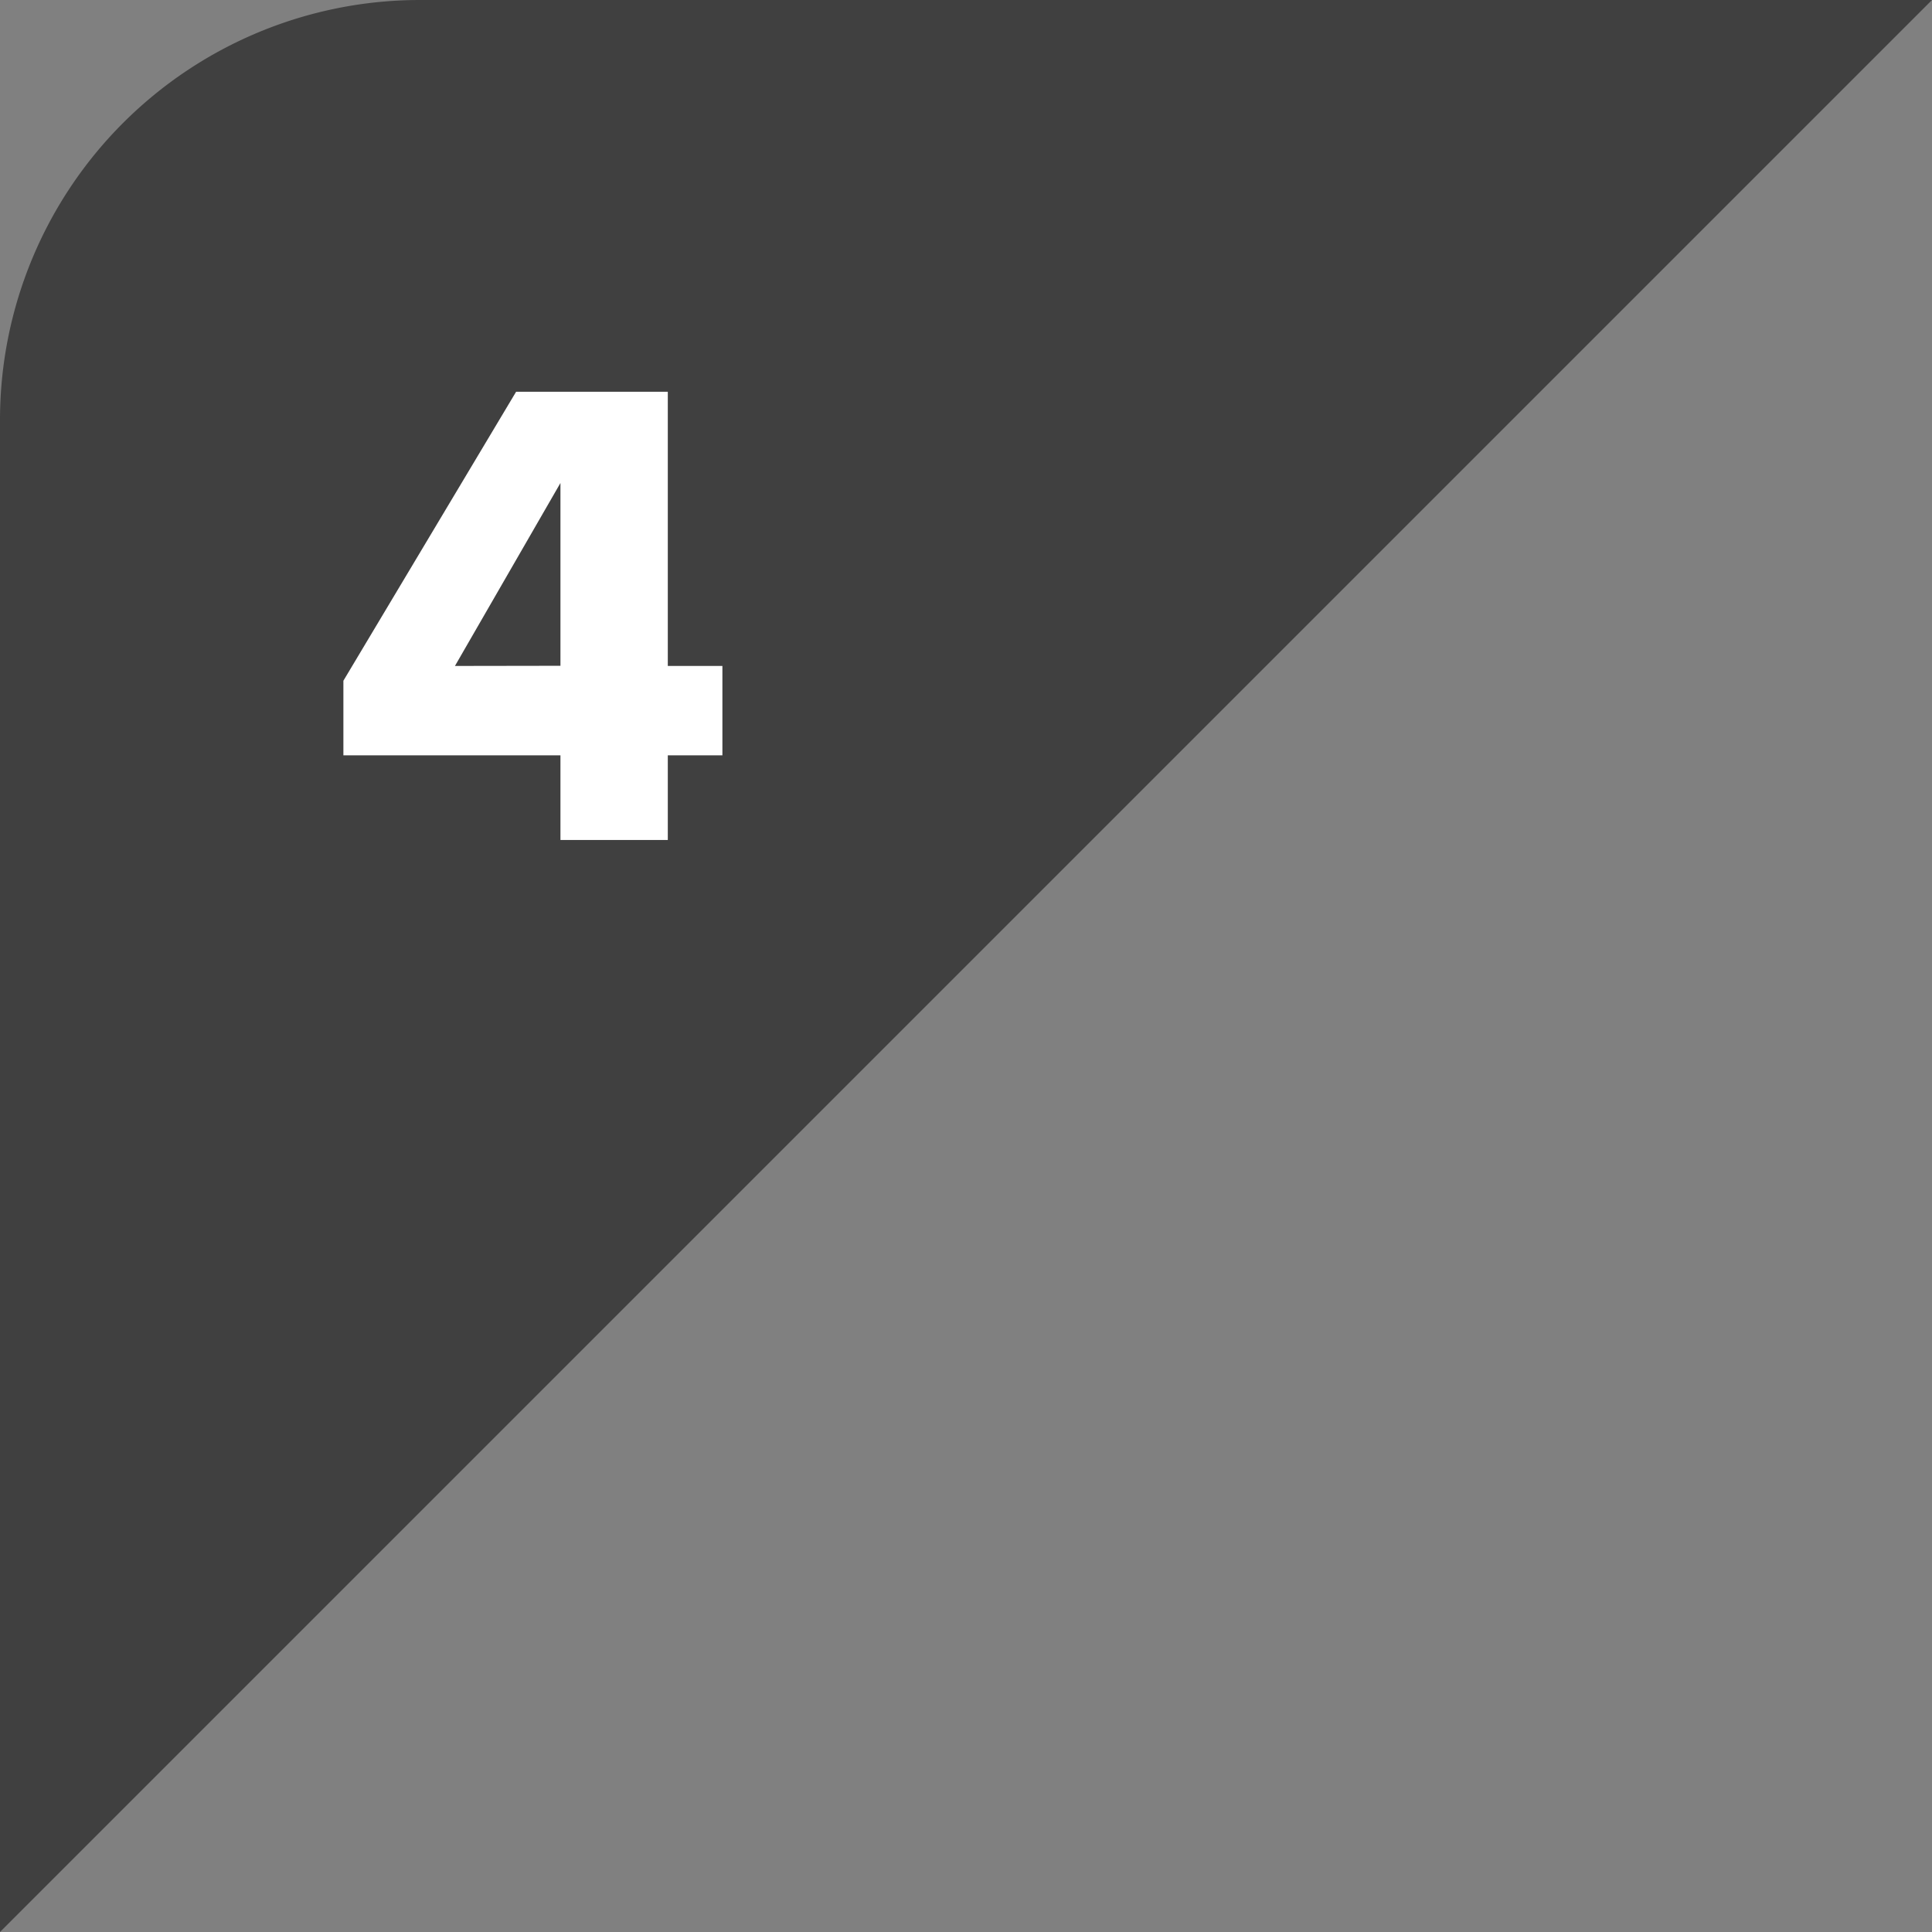
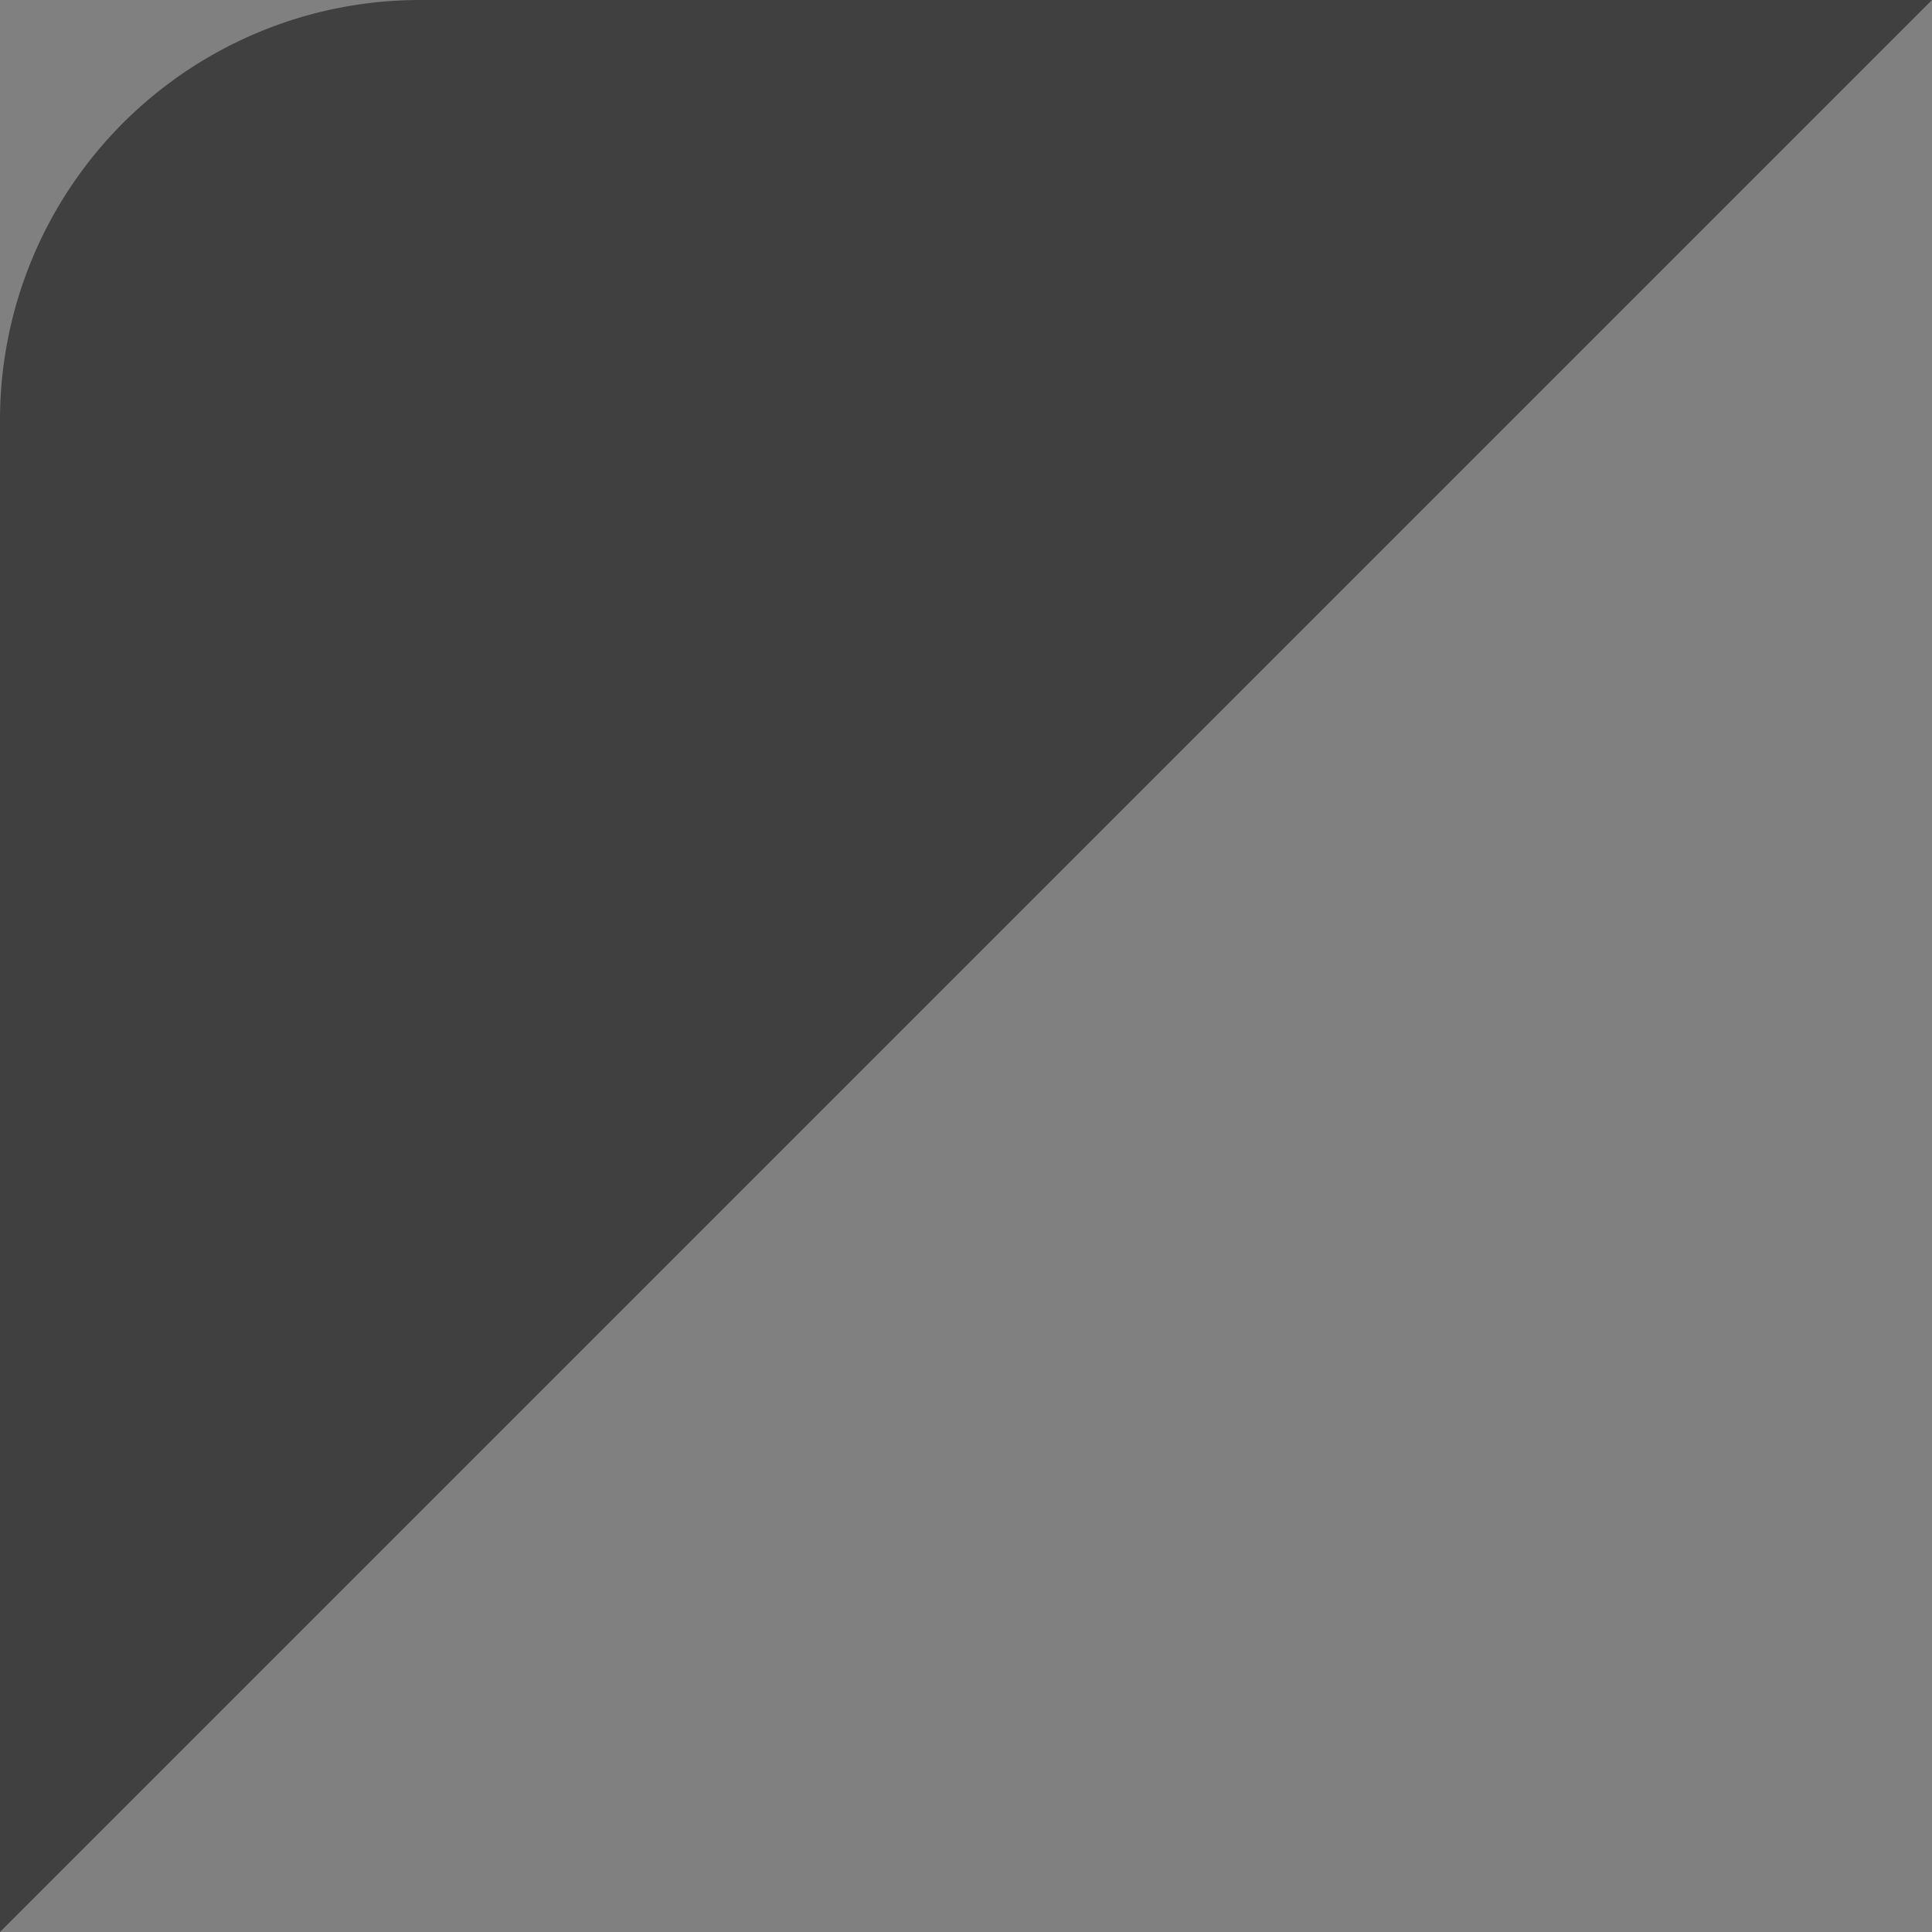
<svg xmlns="http://www.w3.org/2000/svg" id="コンポーネント_47_1" data-name="コンポーネント 47 – 1" width="46" height="46" viewBox="0 0 46 46">
  <rect x="0" y="0" width="46" height="46" fill="#808080" stroke="none" />
  <defs>
    <clipPath id="clip-path">
      <path id="パス_374" data-name="パス 374" d="M.26,0H46V46L0,0" transform="translate(960 1389) rotate(-90)" fill="#404040" />
    </clipPath>
  </defs>
  <g id="マスクグループ_25" data-name="マスクグループ 25" transform="translate(-960 -1343)" clip-path="url(#clip-path)">
-     <path id="img8952_okinawa01-735x450" d="M10,0H160a10,10,0,0,1,10,10V94a10,10,0,0,1-10,10H10A10,10,0,0,1,0,94V10A10,10,0,0,1,10,0Z" transform="translate(960 1343)" fill="#404040" />
+     <path id="img8952_okinawa01-735x450" d="M10,0H160V94a10,10,0,0,1-10,10H10A10,10,0,0,1,0,94V10A10,10,0,0,1,10,0Z" transform="translate(960 1343)" fill="#404040" />
  </g>
-   <path id="パス_592" data-name="パス 592" d="M7.9-10.672H4.288L.176-3.792v1.776H5.344V0H7.9V-2.016H9.2V-4.144H7.9ZM2.832-4.144,5.344-8.5v4.352Z" transform="translate(8 20)" fill="#fff" />
</svg>